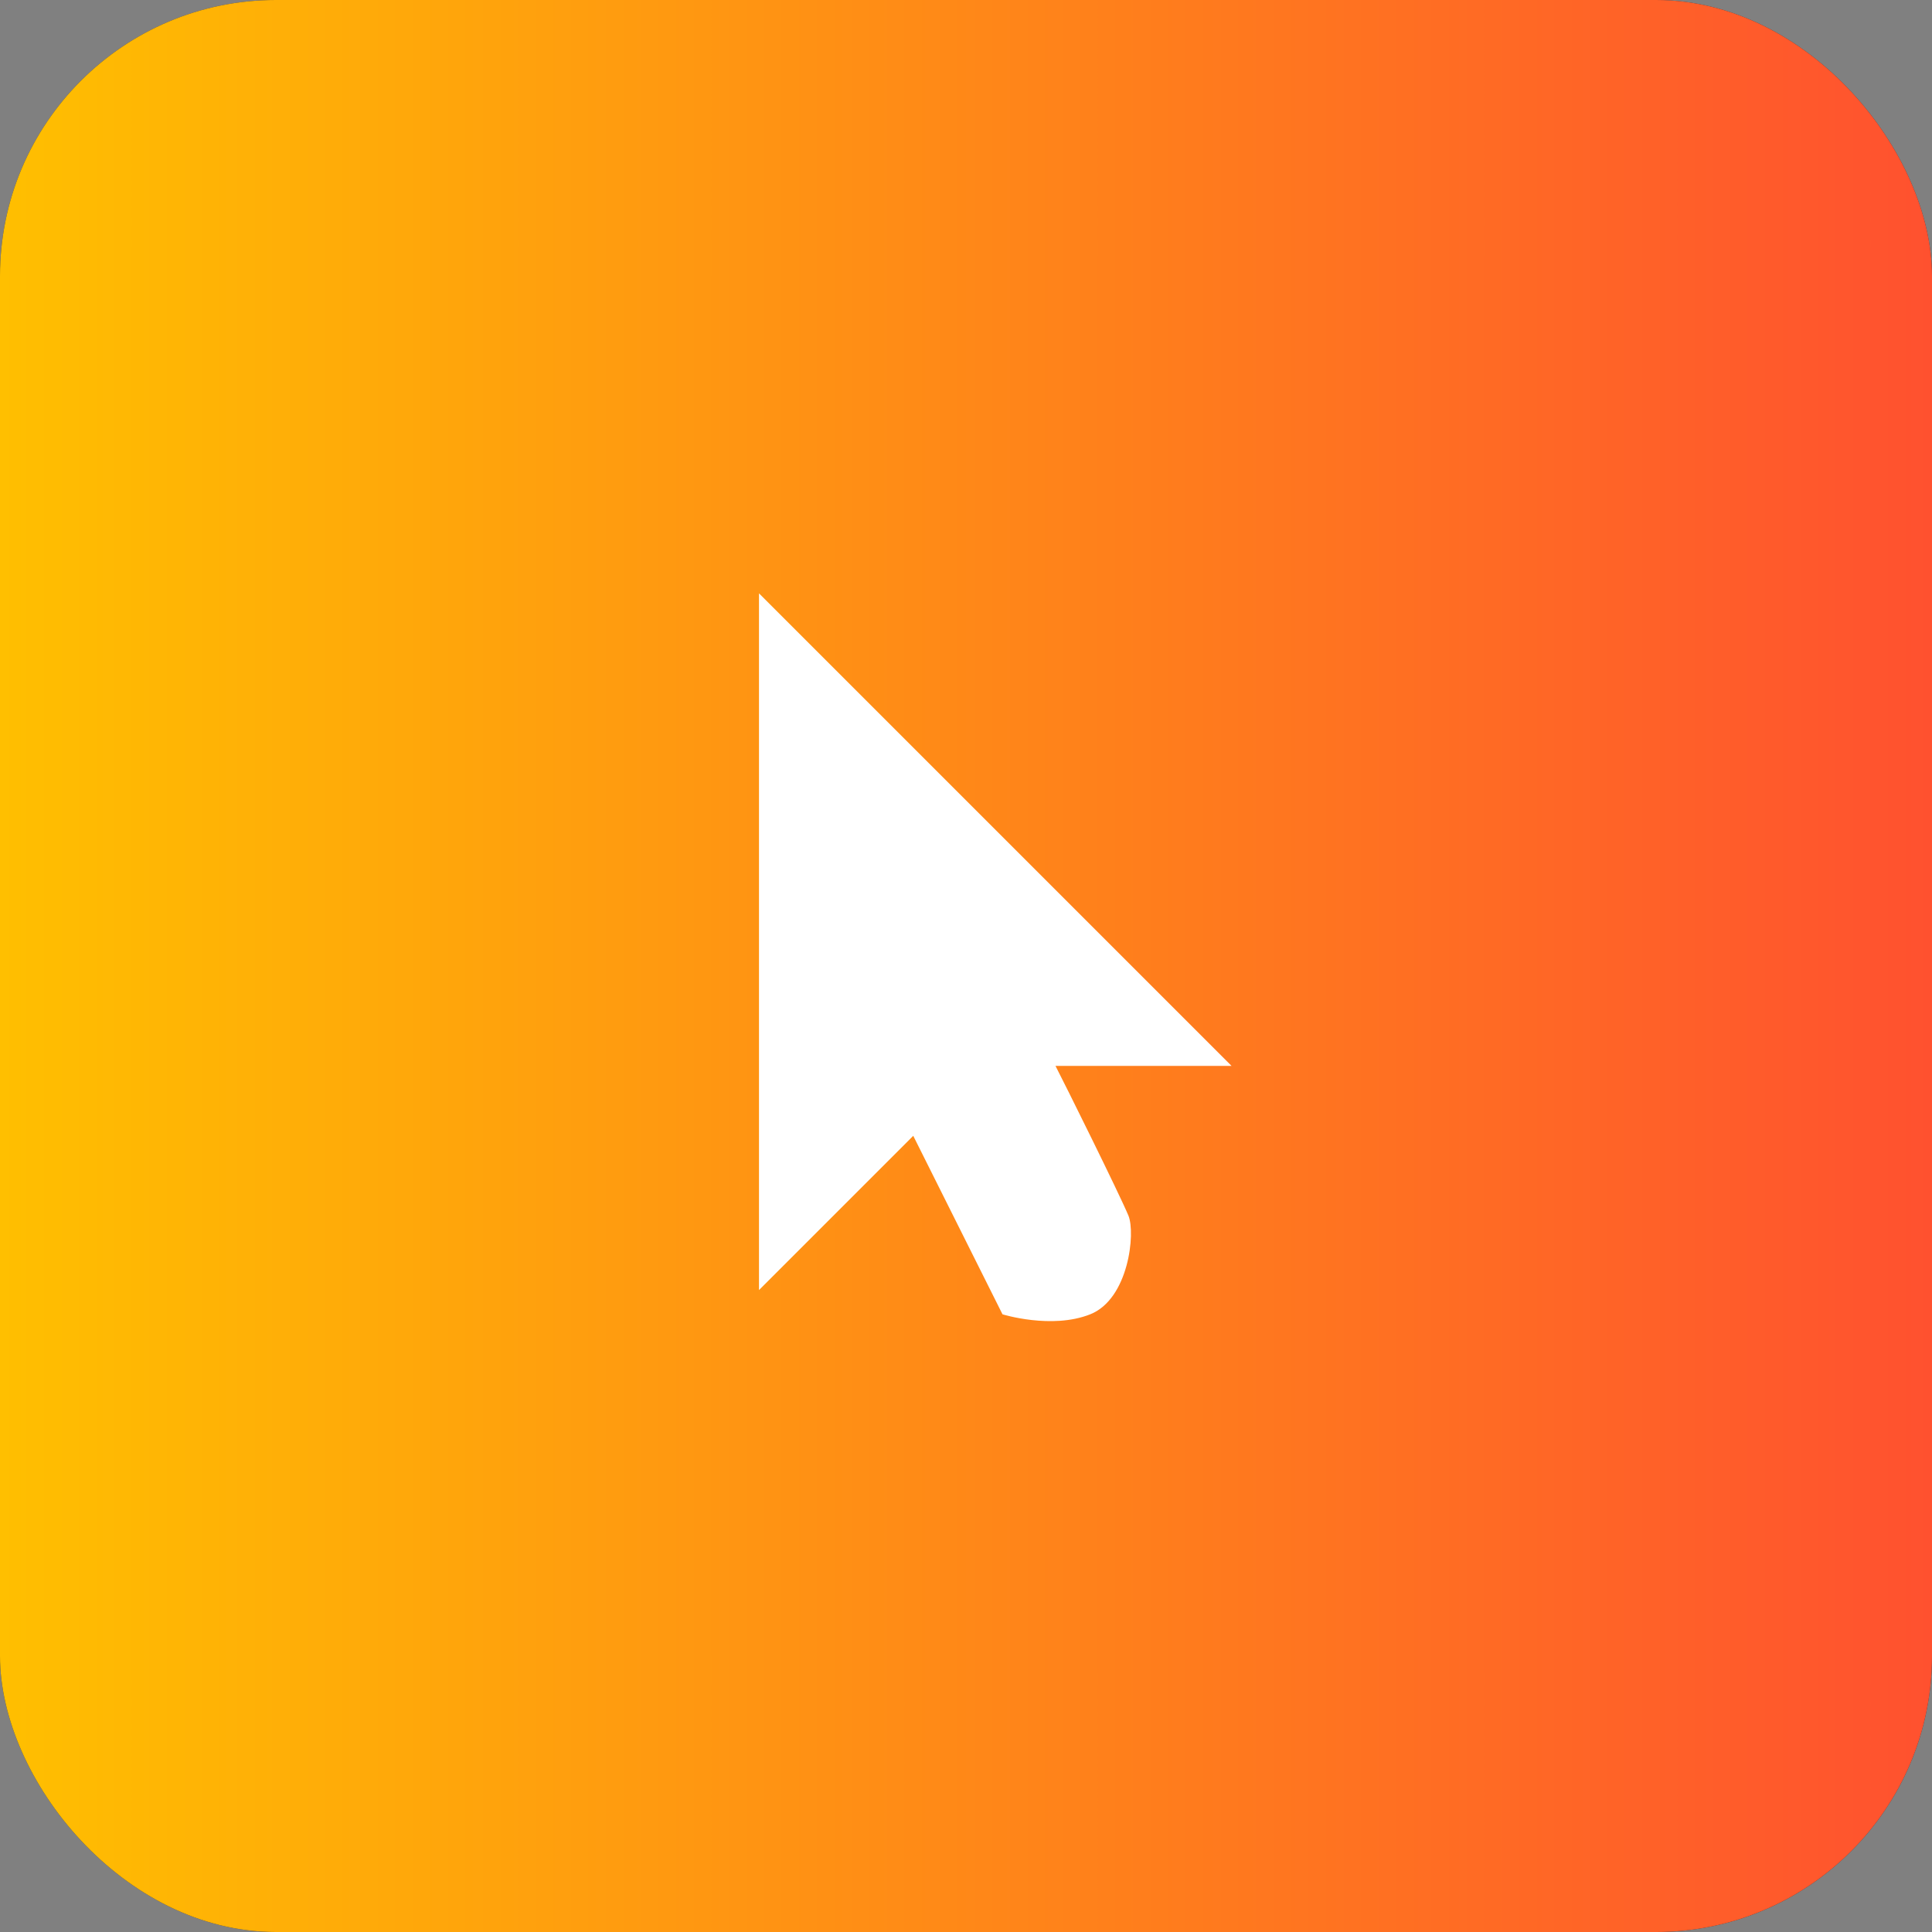
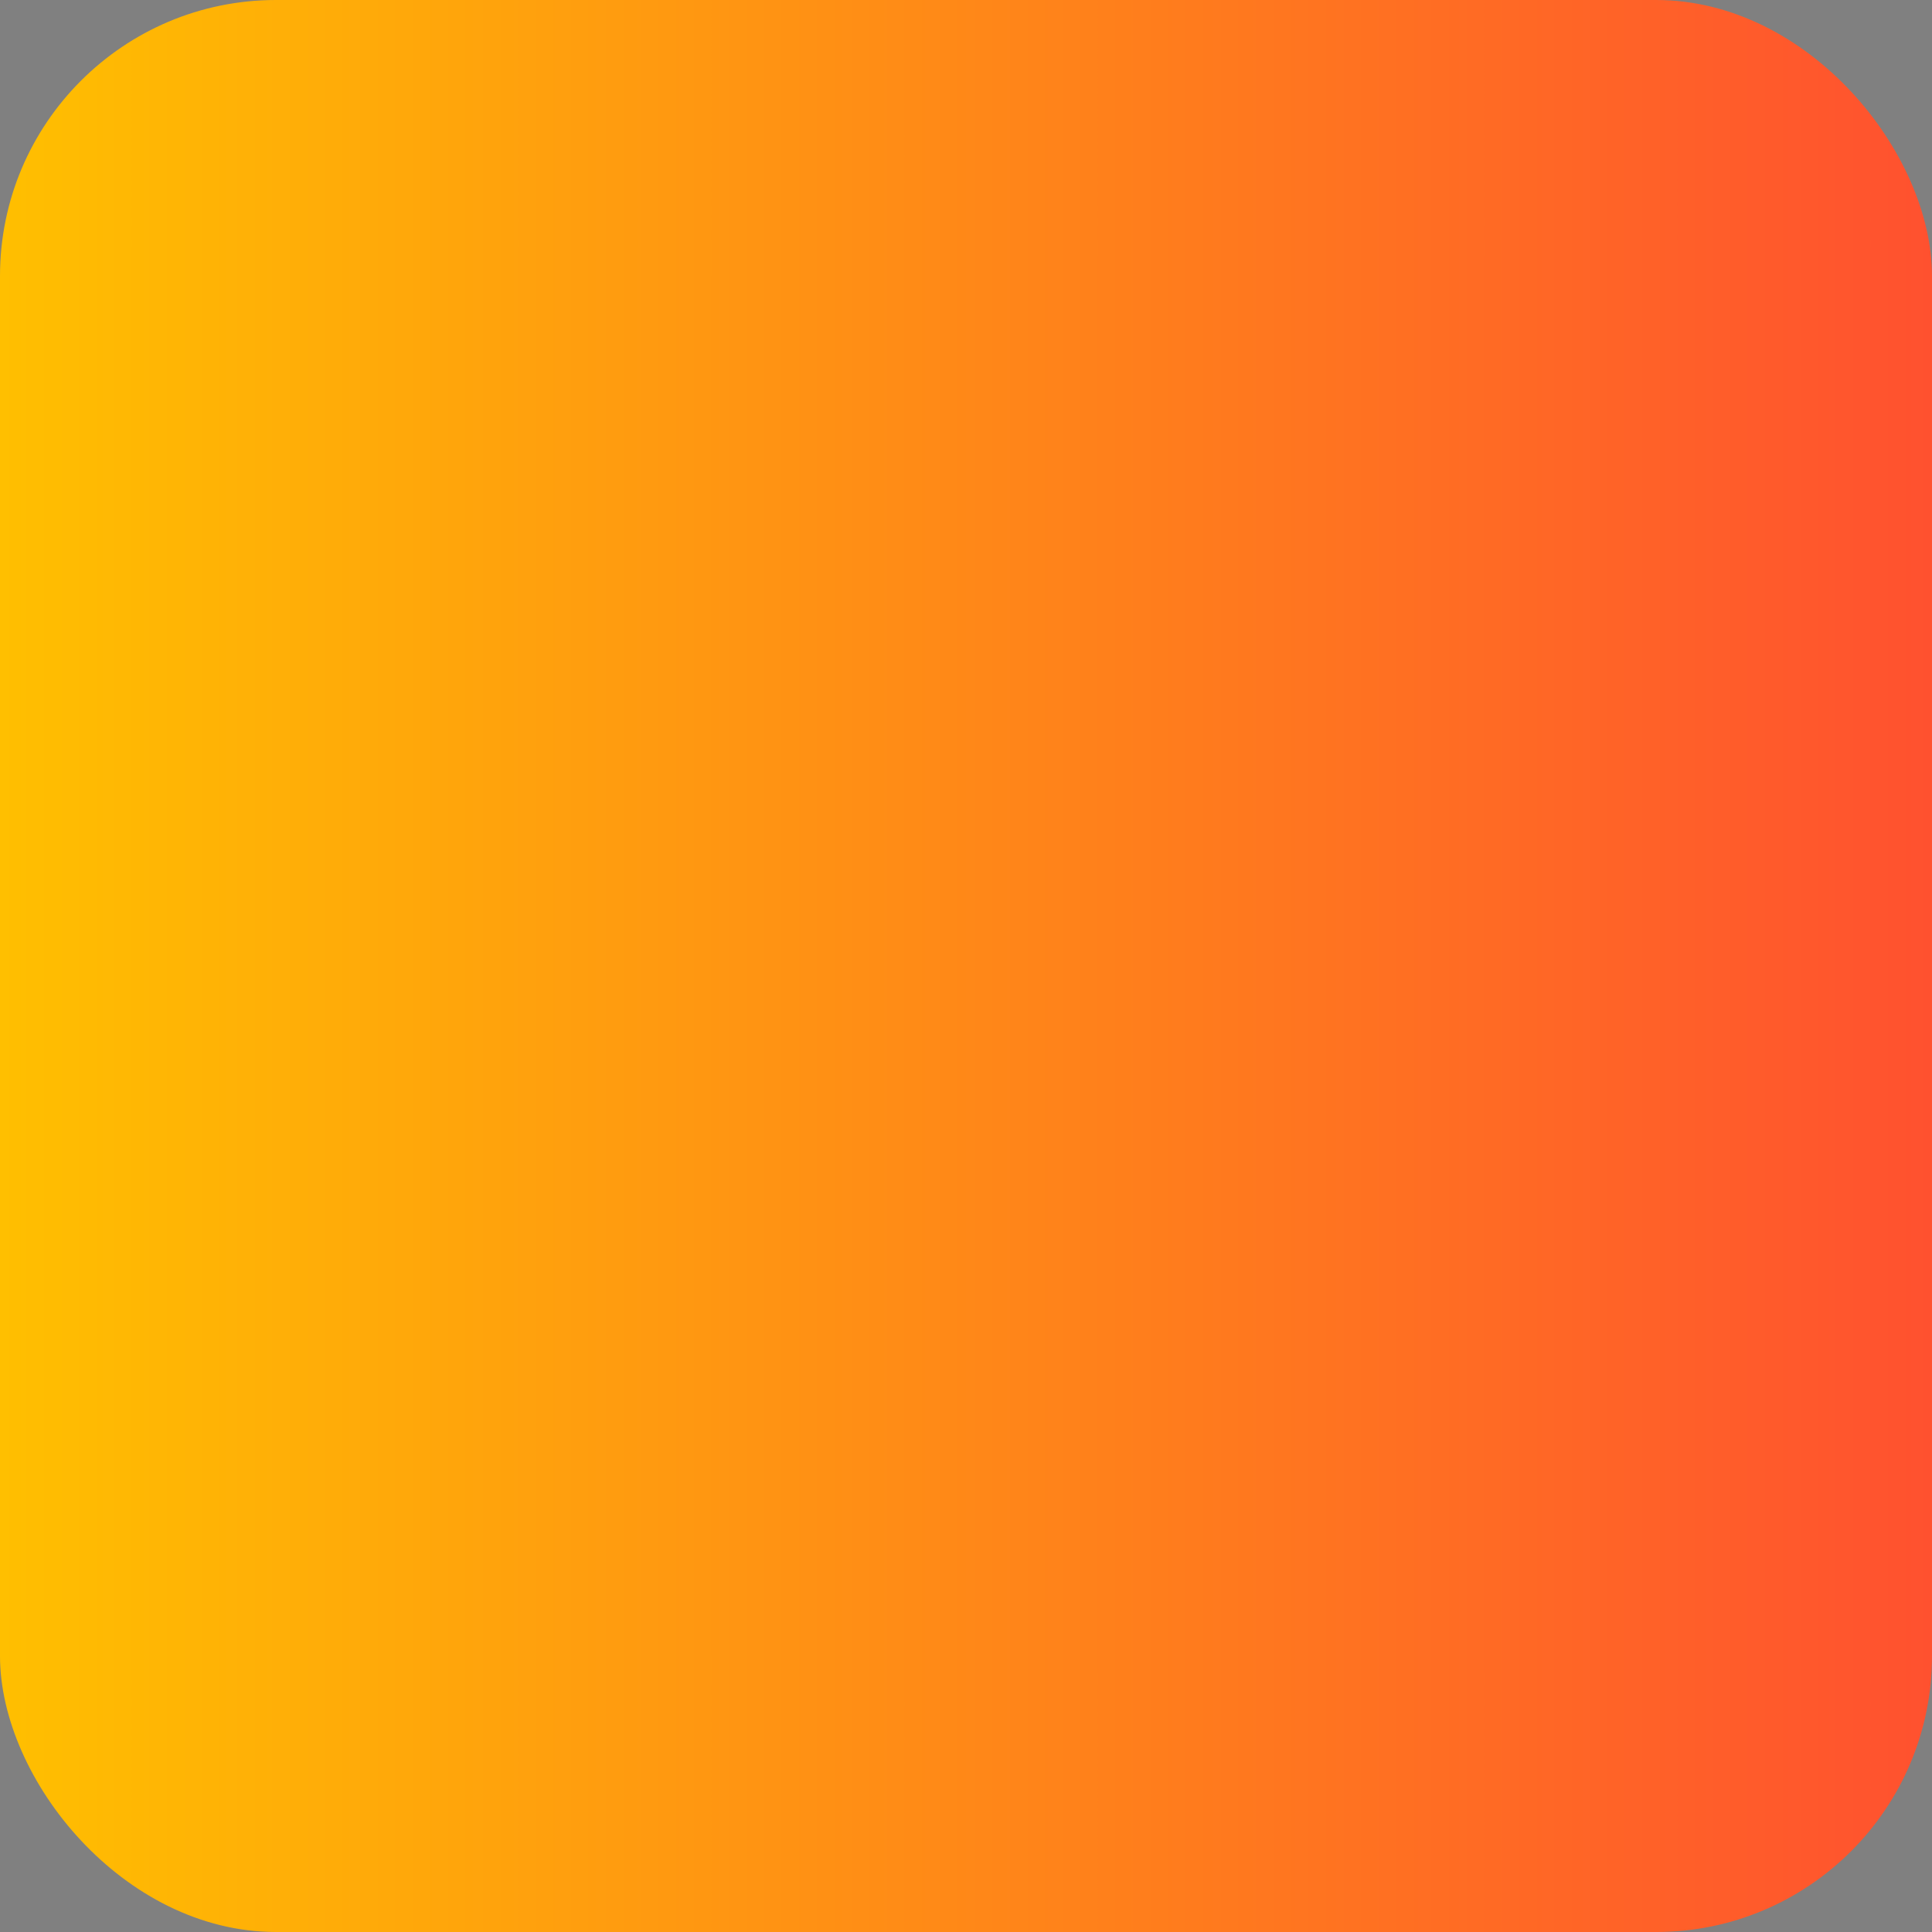
<svg xmlns="http://www.w3.org/2000/svg" width="56" height="56" viewBox="0 0 56 56" fill="none">
  <rect x="0" y="0" width="56" height="56" fill="#808080" stroke="none" />
-   <rect width="56" height="56" rx="8" fill="#2F3241" />
  <rect width="56" height="56" rx="8" fill="url(#paint0_linear_2435_181304)" />
-   <path d="M32.708 35.235C32.918 35.74 32.716 37.653 31.6 38.096C30.484 38.54 29.058 38.096 29.058 38.096L26.471 32.922L22 37.393V17.199L35.697 30.896H30.594C30.844 31.377 32.44 34.593 32.708 35.235Z" fill="white" />
-   <path fill-rule="evenodd" clip-rule="evenodd" d="M23.2 20.096V34.496L26.8 30.896L29.8 36.896C29.8 36.896 30.612 37.155 31 36.896C31.388 36.637 31.775 36.116 31.6 35.696C30.775 33.716 28.6 29.696 28.6 29.696H32.8L23.2 20.096Z" fill="white" />
  <defs>
    <linearGradient id="paint0_linear_2435_181304" x1="0" y1="28" x2="56" y2="28" gradientUnits="userSpaceOnUse">
      <stop stop-color="#FFBF00" />
      <stop offset="1" stop-color="#FF512F" />
    </linearGradient>
  </defs>
</svg>